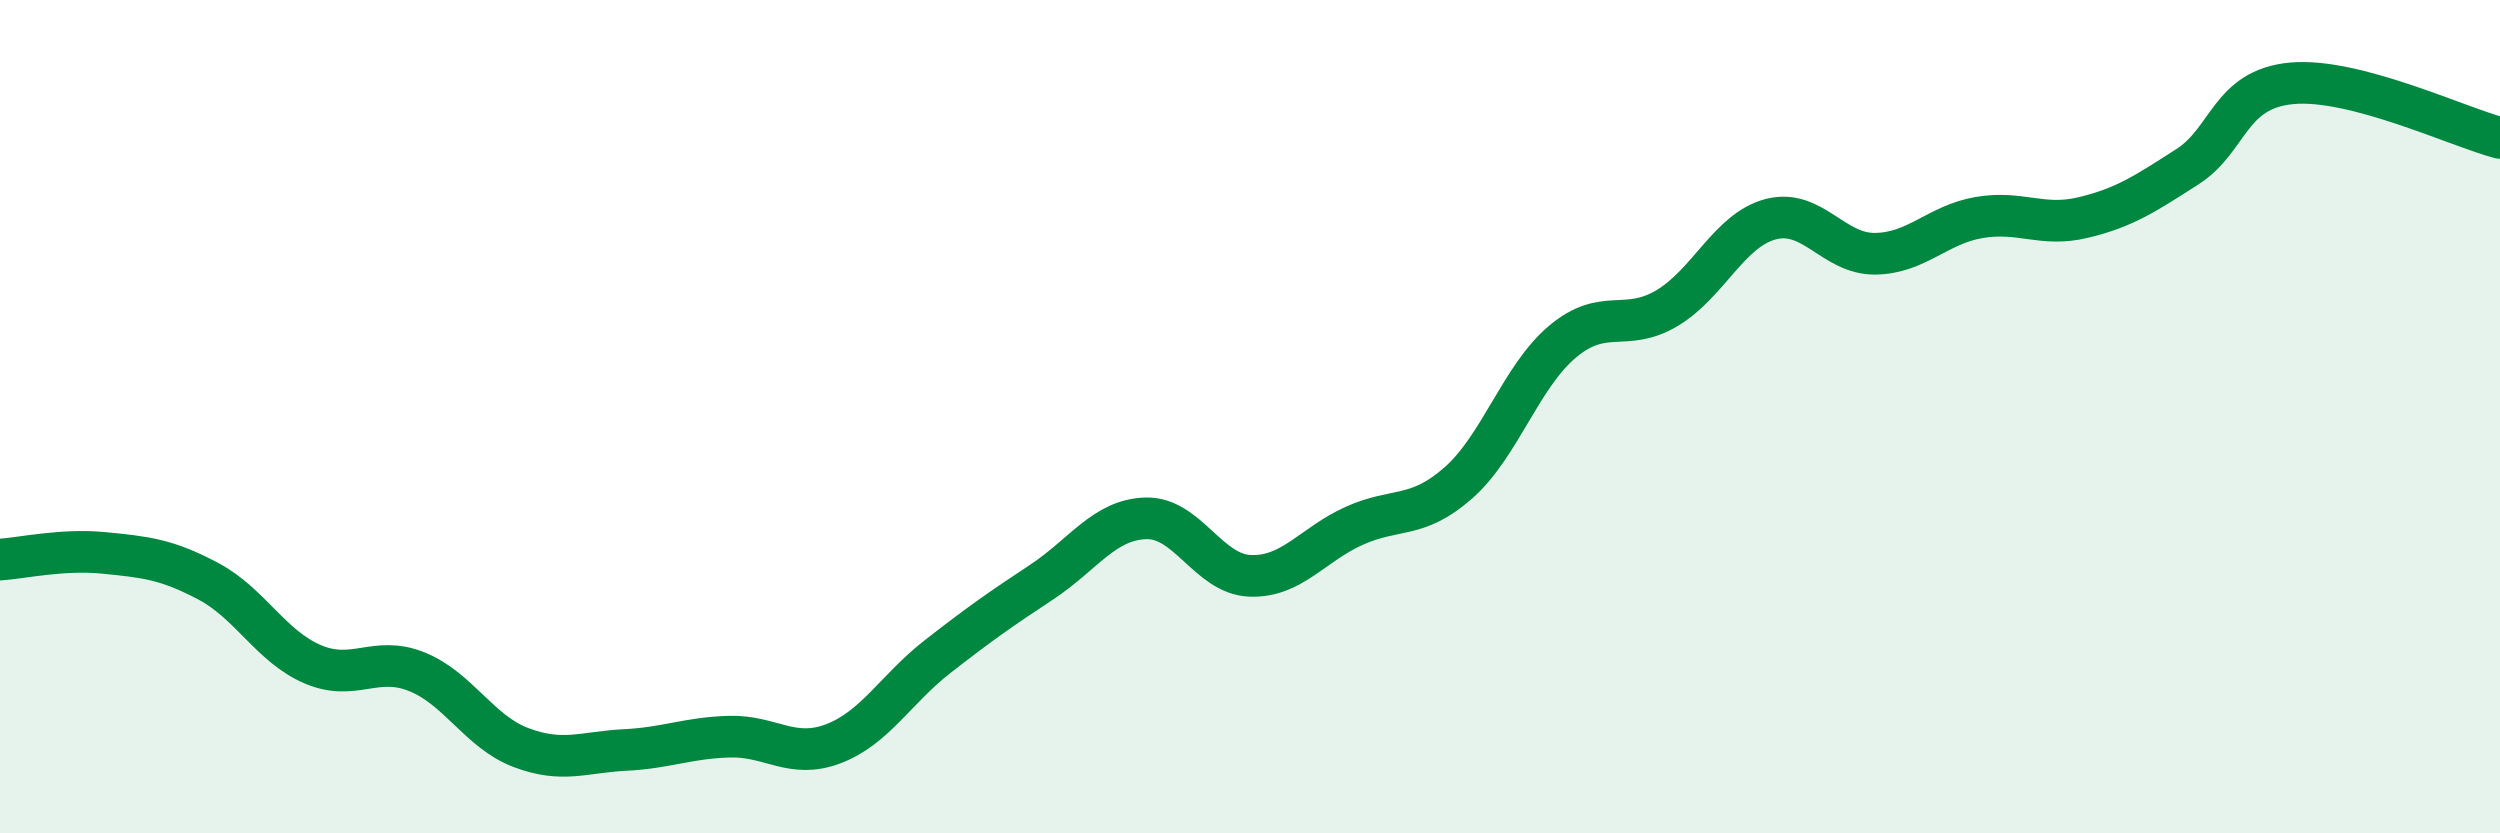
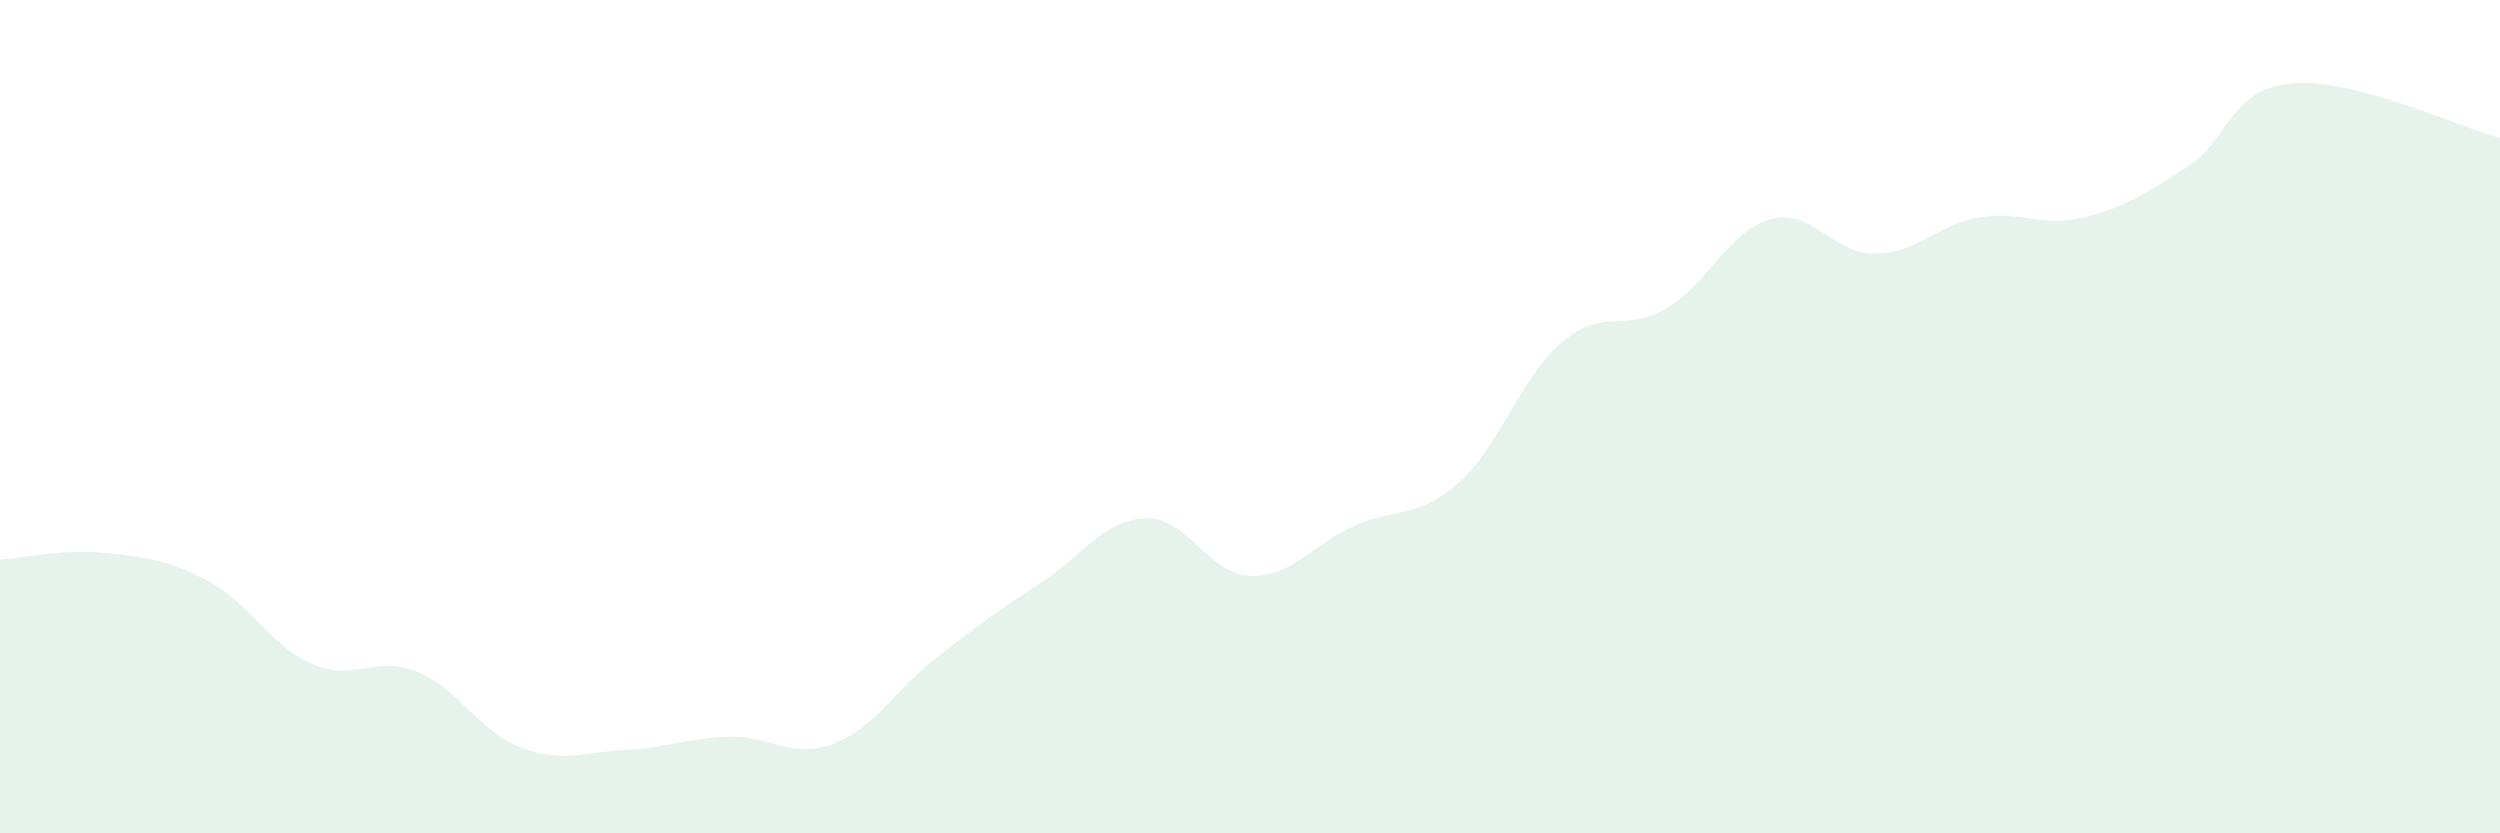
<svg xmlns="http://www.w3.org/2000/svg" width="60" height="20" viewBox="0 0 60 20">
  <path d="M 0,13.43 C 0.5,13.4 1.5,13.17 2.5,13.27 C 3.5,13.37 4,13.42 5,13.95 C 6,14.48 6.5,15.51 7.5,15.94 C 8.5,16.37 9,15.72 10,16.12 C 11,16.52 11.5,17.56 12.5,17.94 C 13.5,18.32 14,18.05 15,18 C 16,17.95 16.5,17.71 17.5,17.68 C 18.5,17.65 19,18.23 20,17.85 C 21,17.47 21.5,16.54 22.5,15.76 C 23.5,14.98 24,14.63 25,13.97 C 26,13.31 26.5,12.47 27.5,12.44 C 28.5,12.41 29,13.78 30,13.82 C 31,13.86 31.5,13.07 32.5,12.62 C 33.5,12.17 34,12.47 35,11.59 C 36,10.71 36.5,9.04 37.5,8.2 C 38.5,7.36 39,7.99 40,7.4 C 41,6.81 41.5,5.52 42.5,5.26 C 43.5,5 44,6.1 45,6.09 C 46,6.08 46.5,5.39 47.5,5.22 C 48.5,5.05 49,5.46 50,5.22 C 51,4.98 51.5,4.64 52.5,4 C 53.5,3.36 53.5,2.14 55,2 C 56.5,1.86 59,3.05 60,3.31L60 20L0 20Z" fill="#008740" opacity="0.1" stroke-linecap="round" stroke-linejoin="round" />
-   <path d="M 0,13.43 C 0.5,13.4 1.5,13.17 2.5,13.27 C 3.5,13.37 4,13.42 5,13.95 C 6,14.48 6.5,15.51 7.5,15.94 C 8.5,16.37 9,15.72 10,16.12 C 11,16.52 11.5,17.56 12.5,17.94 C 13.5,18.32 14,18.05 15,18 C 16,17.95 16.5,17.71 17.5,17.68 C 18.5,17.65 19,18.23 20,17.85 C 21,17.47 21.5,16.54 22.5,15.76 C 23.5,14.98 24,14.63 25,13.97 C 26,13.31 26.5,12.47 27.5,12.44 C 28.5,12.41 29,13.78 30,13.82 C 31,13.86 31.5,13.07 32.5,12.62 C 33.5,12.17 34,12.47 35,11.59 C 36,10.71 36.5,9.04 37.5,8.2 C 38.5,7.36 39,7.99 40,7.4 C 41,6.81 41.5,5.52 42.5,5.26 C 43.5,5 44,6.1 45,6.09 C 46,6.08 46.5,5.39 47.5,5.22 C 48.5,5.05 49,5.46 50,5.22 C 51,4.98 51.5,4.64 52.5,4 C 53.5,3.36 53.5,2.14 55,2 C 56.5,1.86 59,3.05 60,3.31" stroke="#008740" stroke-width="1" fill="none" stroke-linecap="round" stroke-linejoin="round" />
</svg>